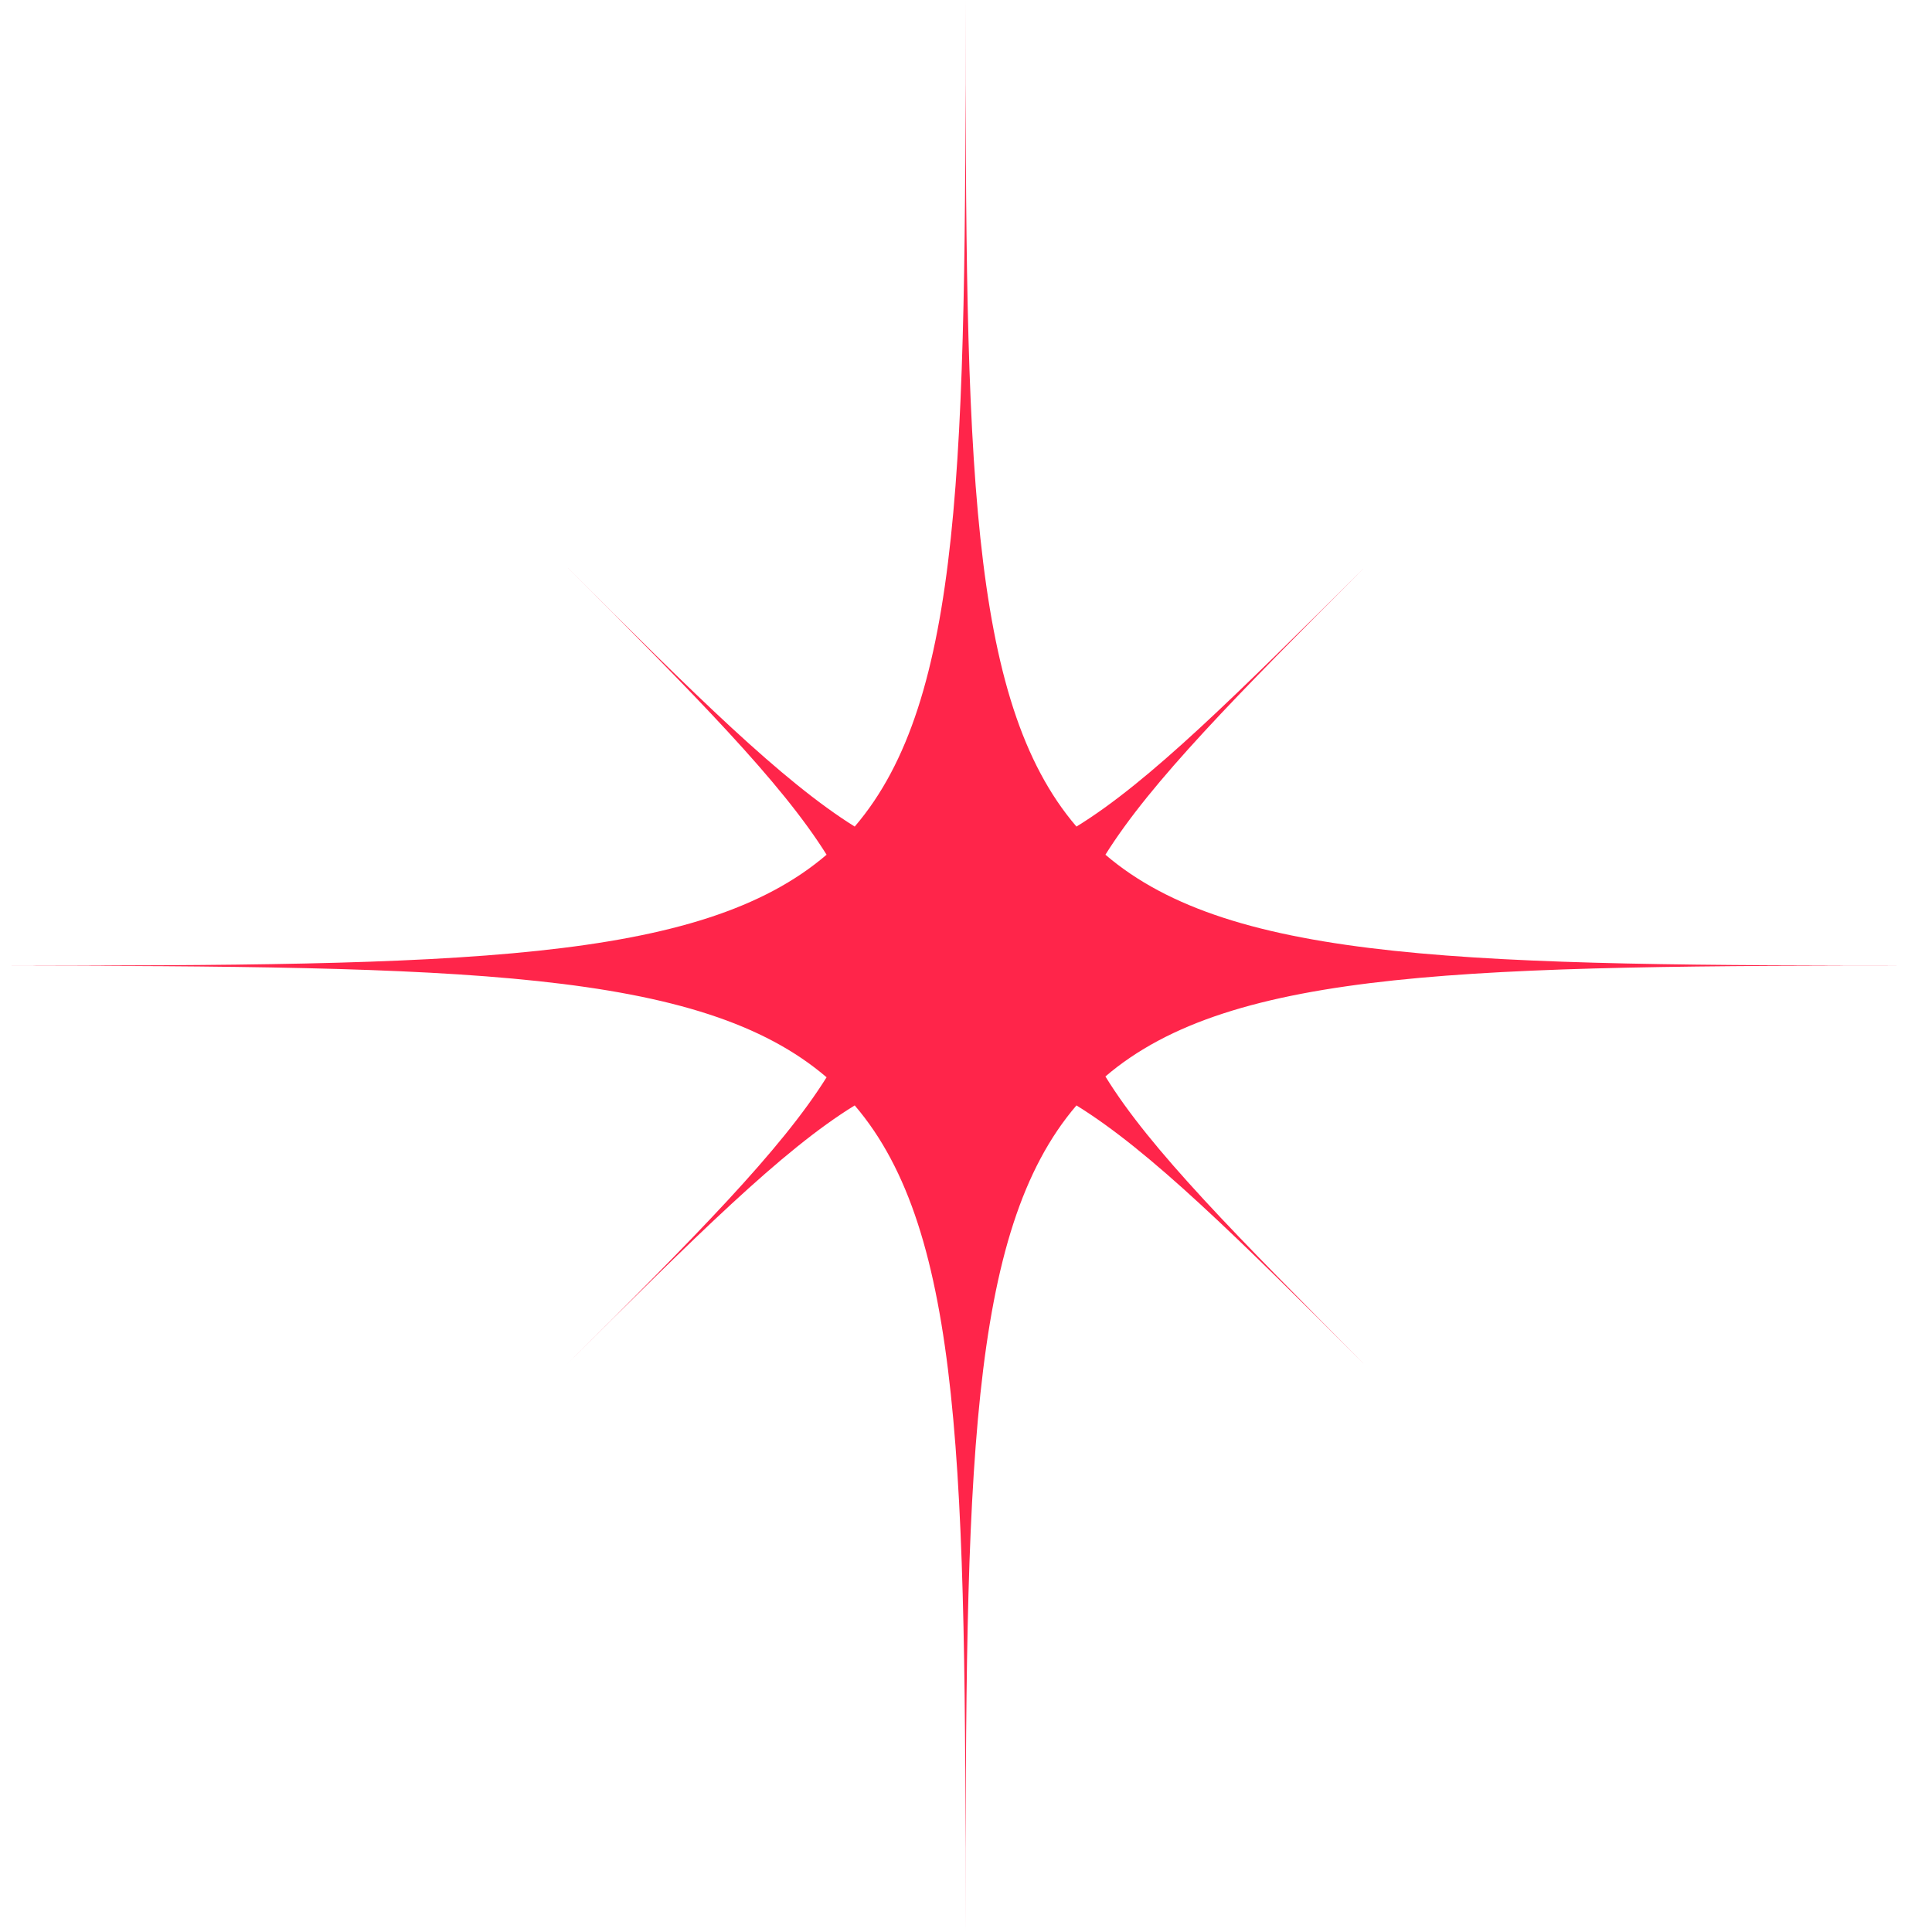
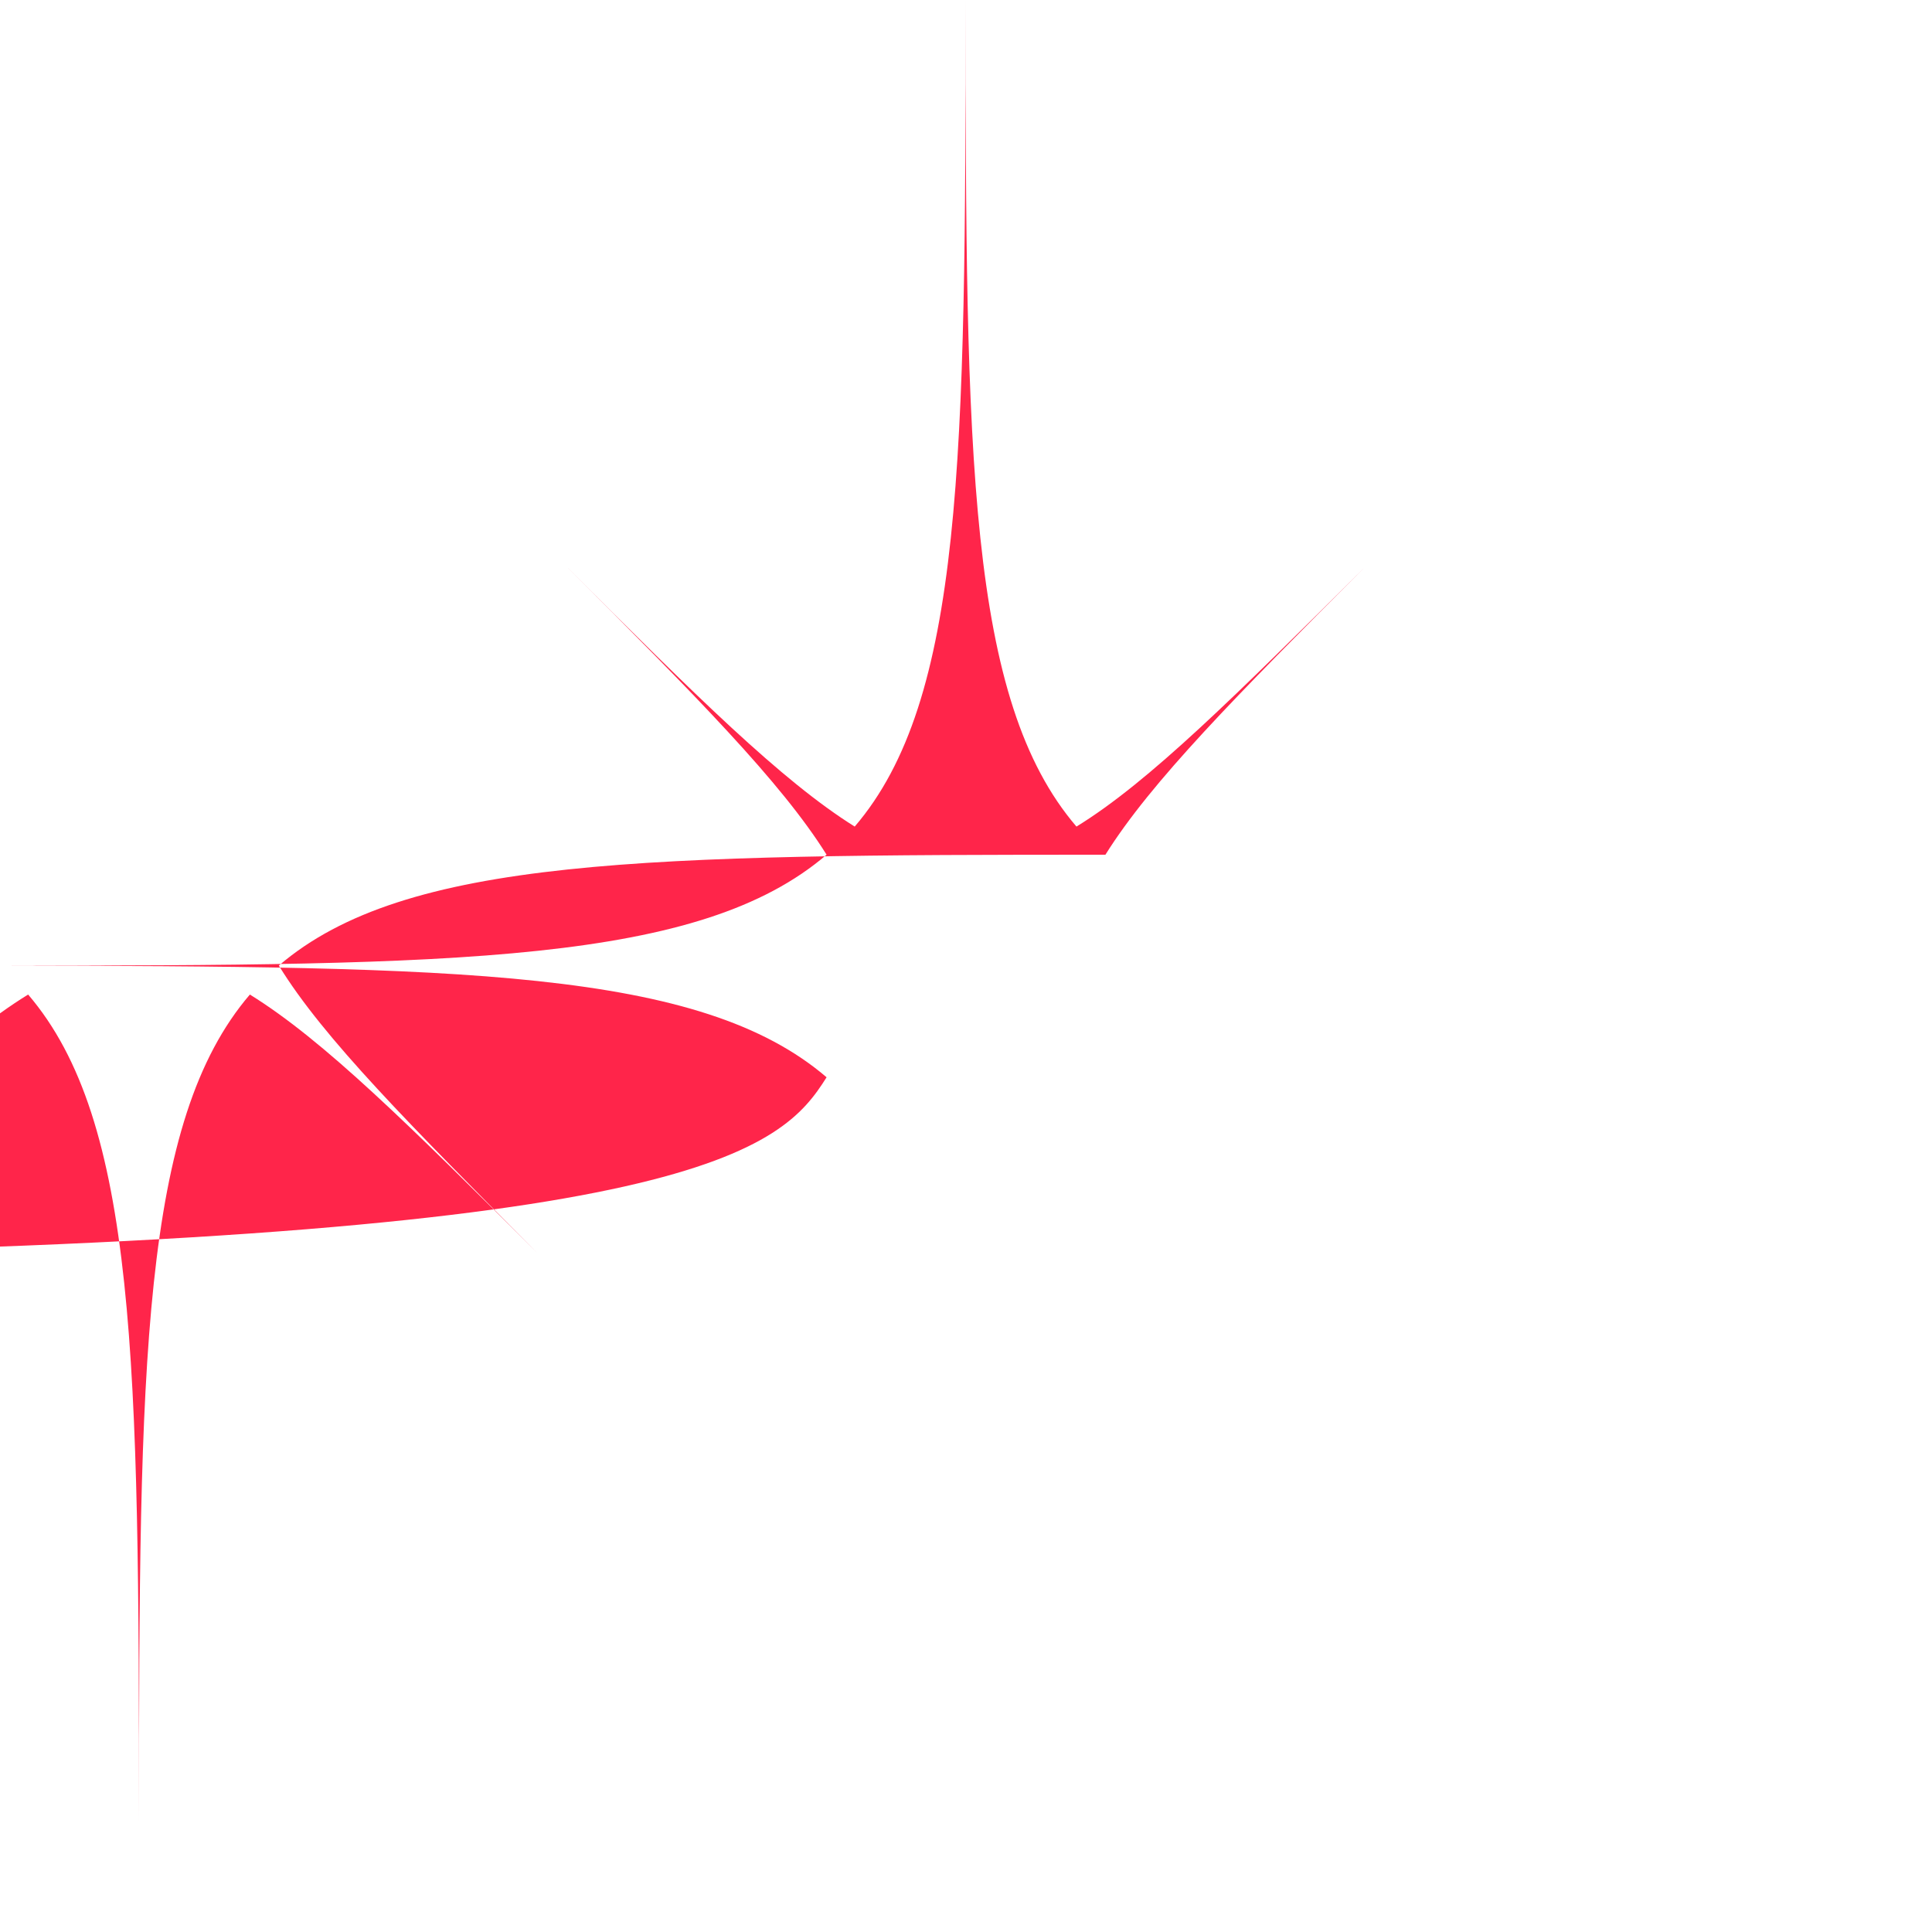
<svg xmlns="http://www.w3.org/2000/svg" height="233.5" preserveAspectRatio="xMidYMid meet" version="1.0" viewBox="0.0 0.0 233.5 233.5" width="233.5" zoomAndPan="magnify">
  <g id="change1_1">
-     <path d="M133.6,103.3c15.3,13.1,44.4,13.4,99.9,13.4c-55.5,0-84.6,0.3-99.9,13.4c5.4,8.8,15.9,19.3,31.3,34.8 c-15.4-15.4-25.9-25.8-34.8-31.3c-13.1,15.3-13.4,44.4-13.4,99.9c0-55.5-0.3-84.6-13.4-99.9c-8.8,5.4-19.3,15.9-34.8,31.3 C84,149.5,94.4,139,99.9,130.2C84.6,117.1,55.5,116.8,0,116.7c55.5,0,84.6-0.3,99.9-13.4C94.4,94.5,84,84,68.6,68.6 C84,84,94.5,94.4,103.3,99.9c13.1-15.3,13.4-44.4,13.4-99.9c0,55.5,0.3,84.6,13.4,99.9c8.8-5.4,19.3-15.9,34.8-31.3 C149.5,84,139.1,94.5,133.6,103.3z" fill="#FF254A" />
+     <path d="M133.6,103.3c-55.5,0-84.6,0.3-99.9,13.4c5.4,8.8,15.9,19.3,31.3,34.8 c-15.4-15.4-25.9-25.8-34.8-31.3c-13.1,15.3-13.4,44.4-13.4,99.9c0-55.5-0.3-84.6-13.4-99.9c-8.8,5.4-19.3,15.9-34.8,31.3 C84,149.5,94.4,139,99.9,130.2C84.6,117.1,55.5,116.8,0,116.7c55.5,0,84.6-0.3,99.9-13.4C94.4,94.5,84,84,68.6,68.6 C84,84,94.5,94.4,103.3,99.9c13.1-15.3,13.4-44.4,13.4-99.9c0,55.5,0.3,84.6,13.4,99.9c8.8-5.4,19.3-15.9,34.8-31.3 C149.5,84,139.1,94.5,133.6,103.3z" fill="#FF254A" />
  </g>
</svg>